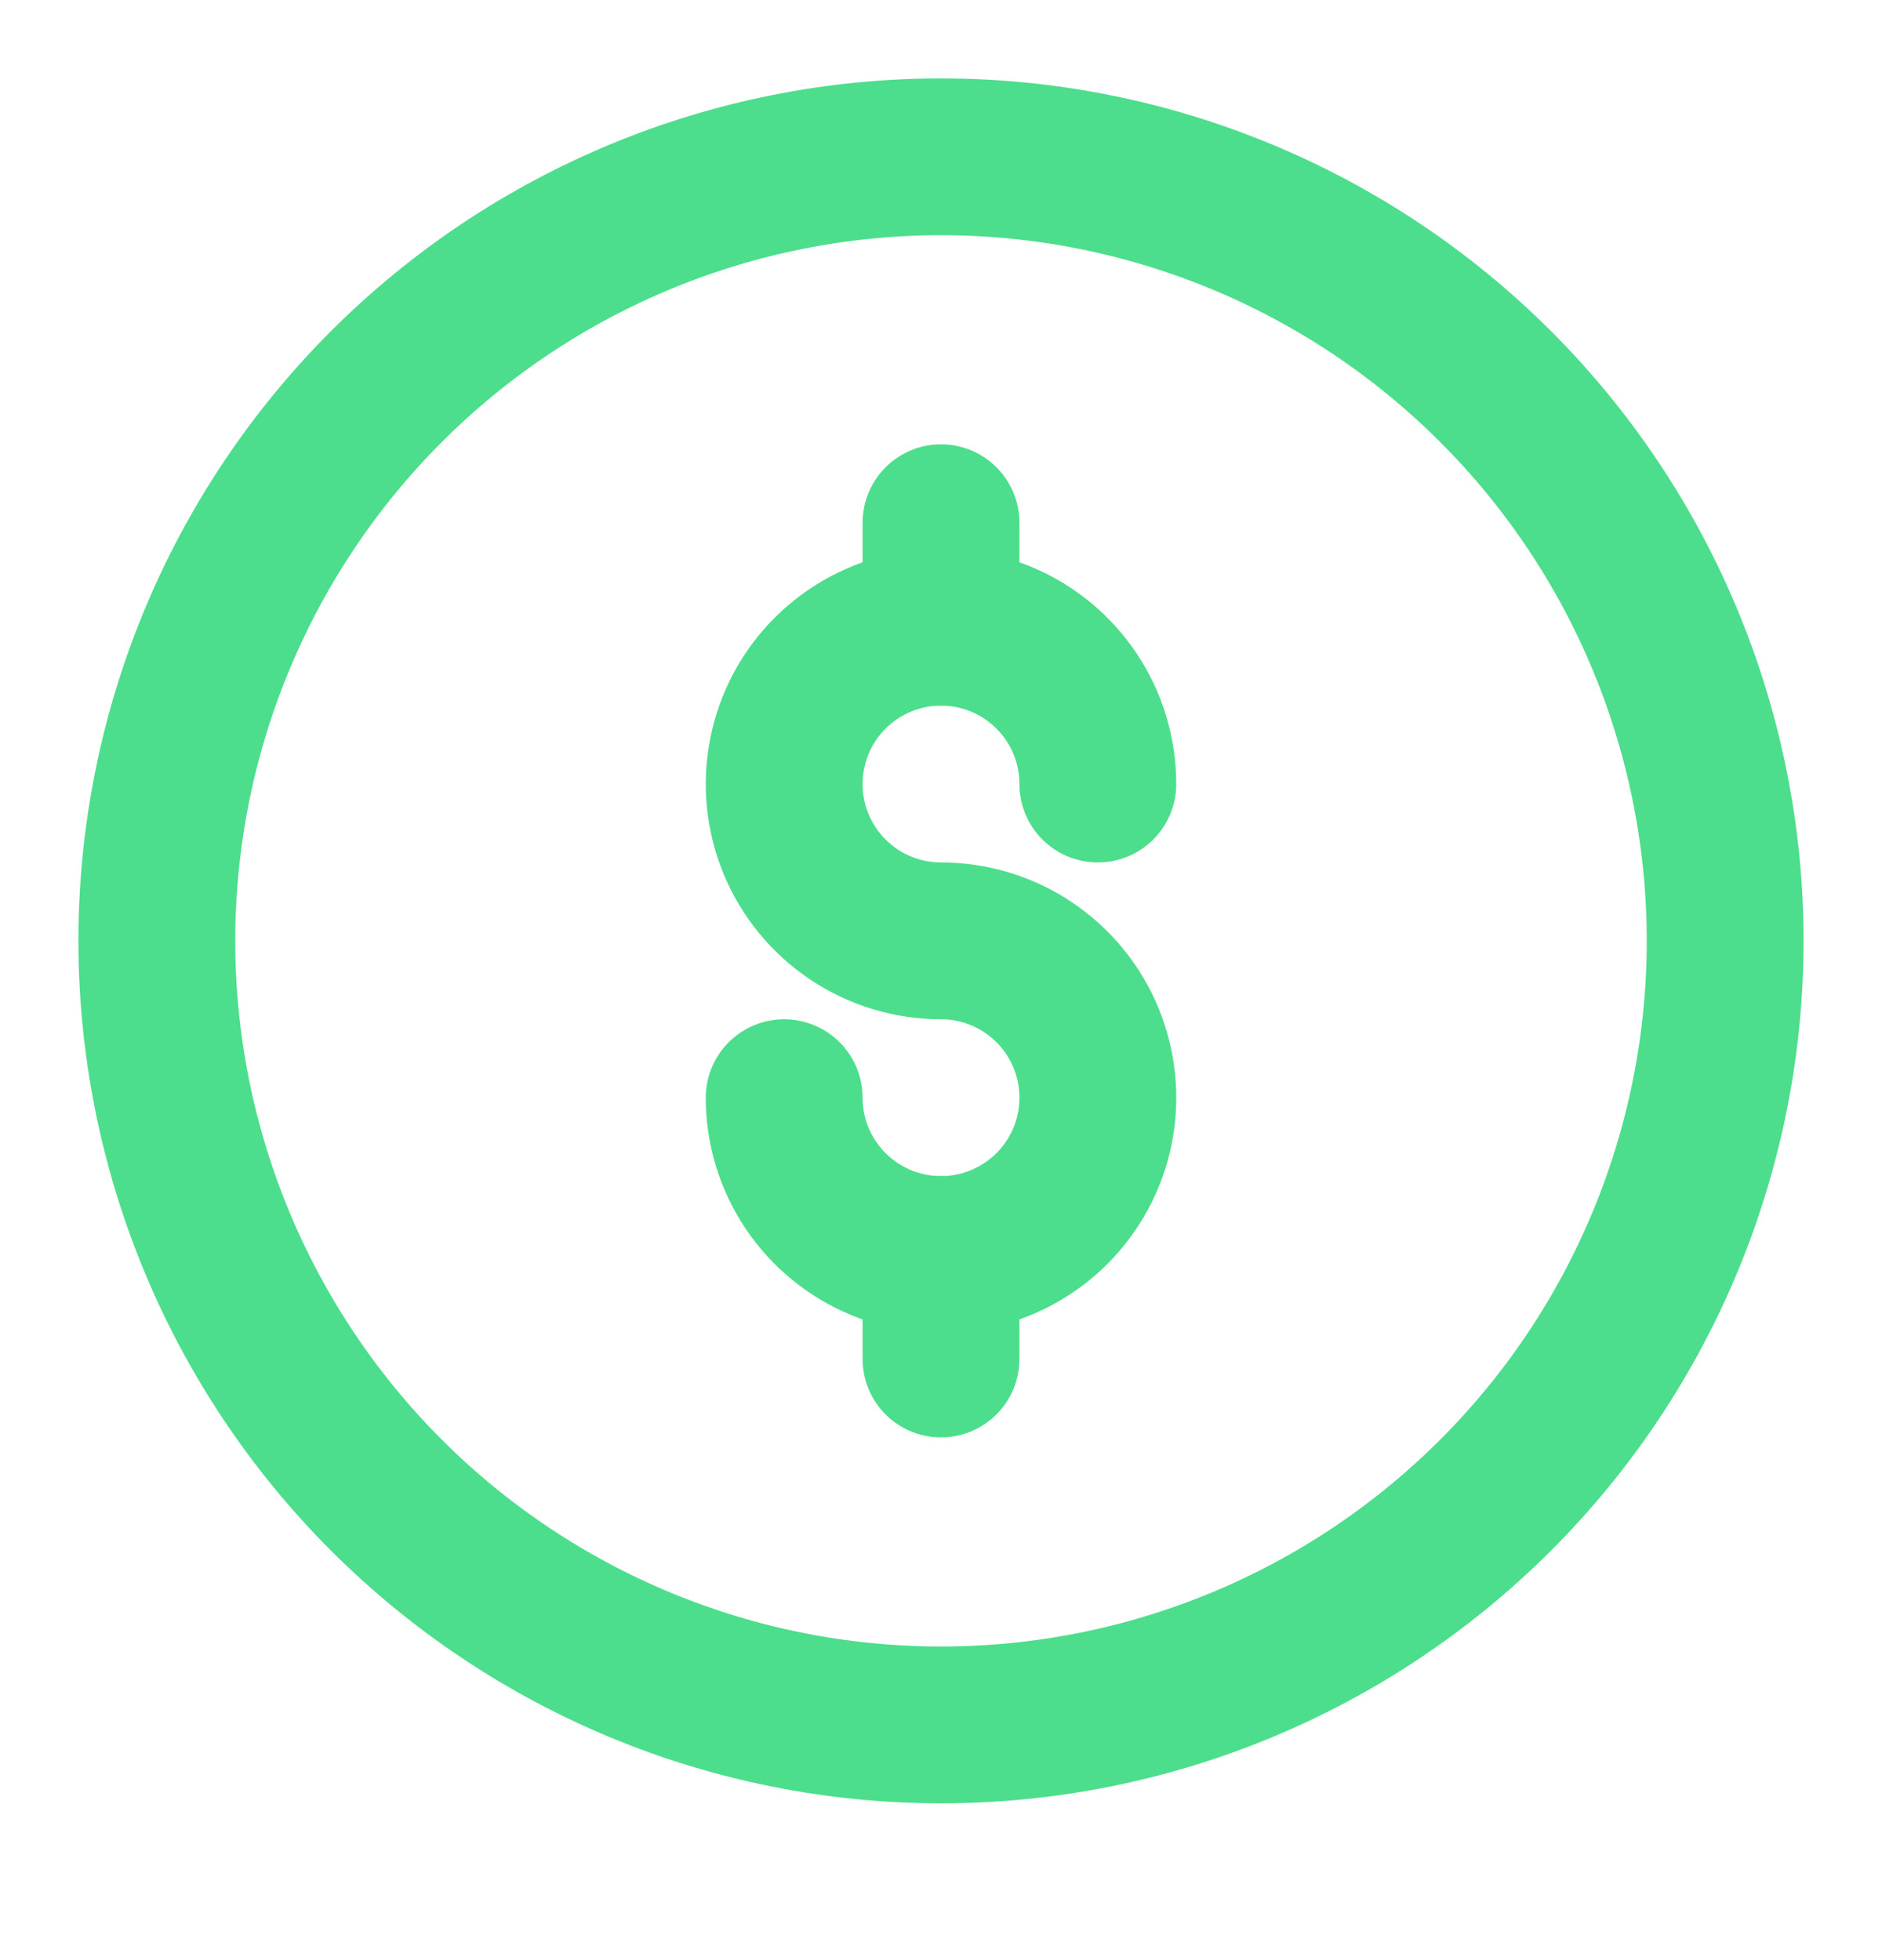
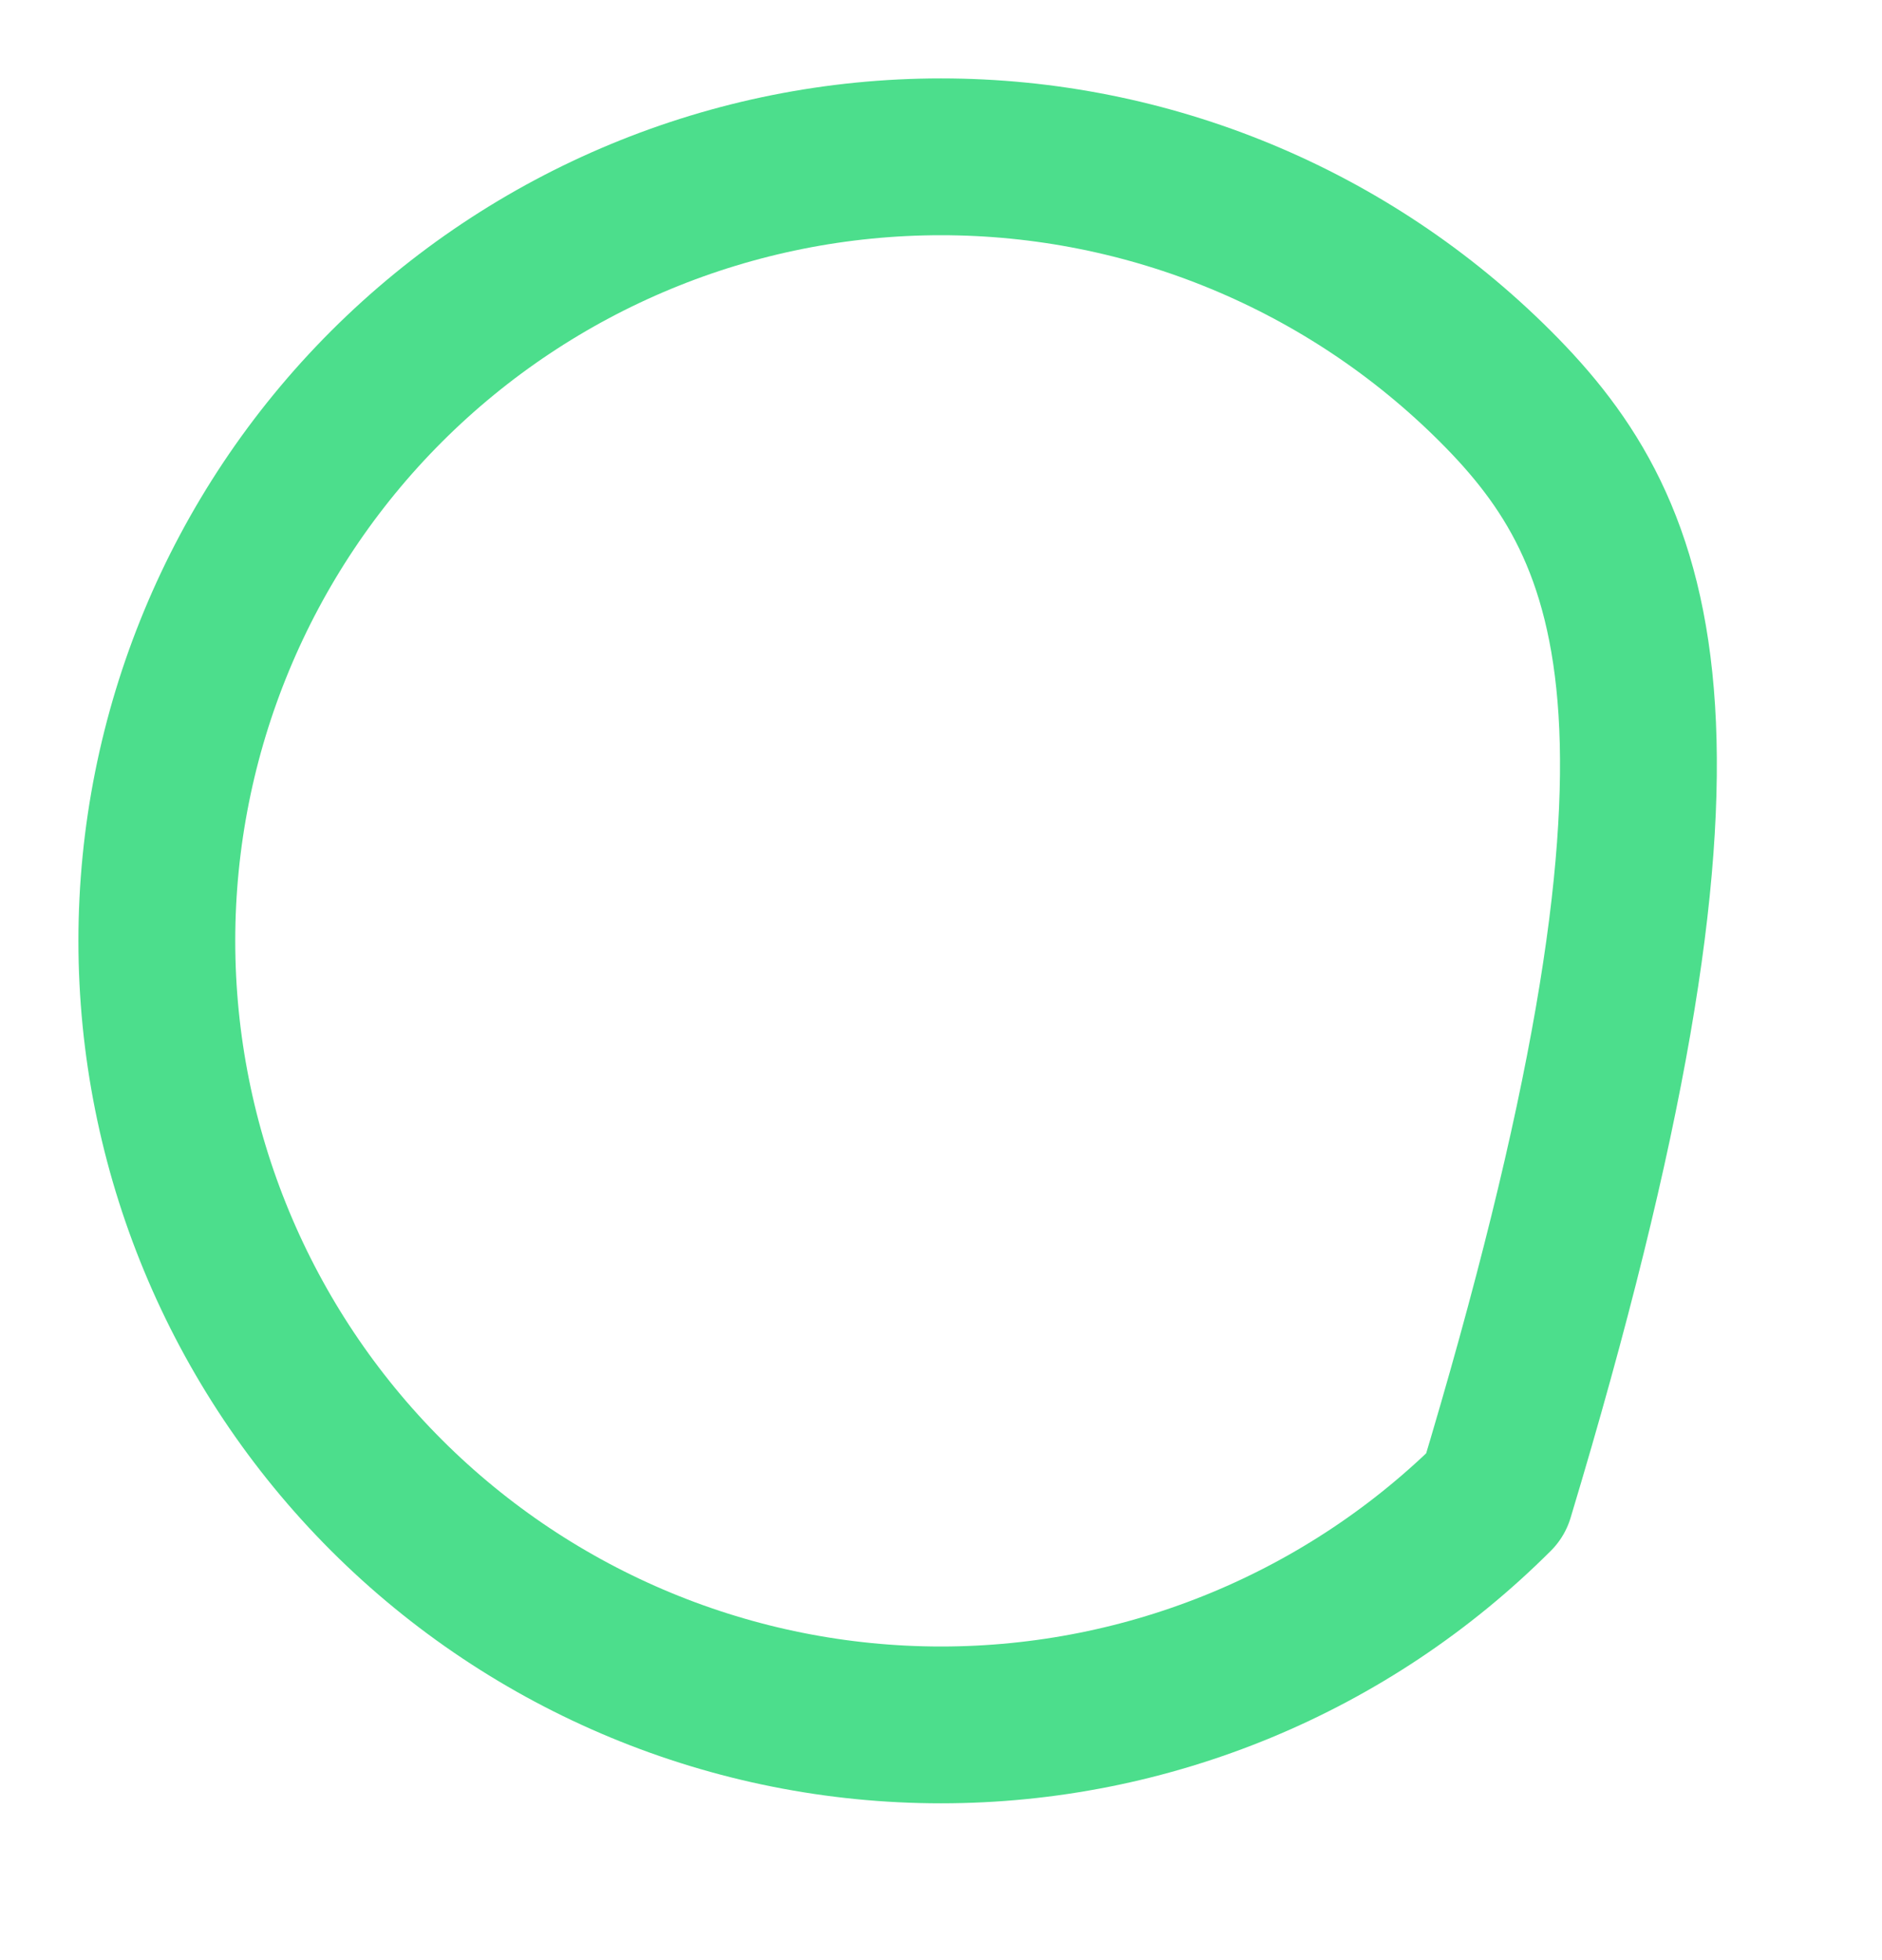
<svg xmlns="http://www.w3.org/2000/svg" width="24" height="25" viewBox="0 0 24 25" fill="none">
-   <path d="M2 12C2 14.652 3.054 17.196 4.929 19.071C6.805 20.946 9.348 22 12 22C14.652 22 17.196 20.946 19.071 19.071C20.947 17.196 22 14.652 22 12C22 9.348 20.947 6.804 19.071 4.929C17.196 3.054 14.652 2 12 2C9.348 2 6.805 3.054 4.929 4.929C3.054 6.804 2 9.348 2 12V12Z" stroke="#4CDE8C" stroke-width="2" stroke-linecap="round" stroke-linejoin="round" />
-   <path d="M10 14C10 14.396 10.117 14.782 10.337 15.111C10.557 15.44 10.869 15.696 11.235 15.848C11.6 15.999 12.002 16.039 12.39 15.962C12.778 15.884 13.135 15.694 13.415 15.414C13.694 15.134 13.885 14.778 13.962 14.39C14.039 14.002 13.999 13.6 13.848 13.235C13.697 12.869 13.44 12.557 13.111 12.337C12.783 12.117 12.396 12 12 12C11.605 12 11.218 11.883 10.889 11.663C10.56 11.443 10.304 11.131 10.152 10.765C10.001 10.4 9.961 9.998 10.039 9.61C10.116 9.222 10.306 8.865 10.586 8.586C10.866 8.306 11.222 8.116 11.61 8.038C11.998 7.961 12.4 8.001 12.766 8.152C13.131 8.304 13.443 8.56 13.663 8.889C13.883 9.218 14 9.604 14 10" stroke="#4CDE8C" stroke-width="2" stroke-linecap="round" stroke-linejoin="round" />
-   <path d="M12 6.667V8" stroke="#4CDE8C" stroke-width="2" stroke-linecap="round" stroke-linejoin="round" />
-   <path d="M12 16V17.333" stroke="#4CDE8C" stroke-width="2" stroke-linecap="round" stroke-linejoin="round" />
+   <path d="M2 12C2 14.652 3.054 17.196 4.929 19.071C6.805 20.946 9.348 22 12 22C14.652 22 17.196 20.946 19.071 19.071C22 9.348 20.947 6.804 19.071 4.929C17.196 3.054 14.652 2 12 2C9.348 2 6.805 3.054 4.929 4.929C3.054 6.804 2 9.348 2 12V12Z" stroke="#4CDE8C" stroke-width="2" stroke-linecap="round" stroke-linejoin="round" />
</svg>